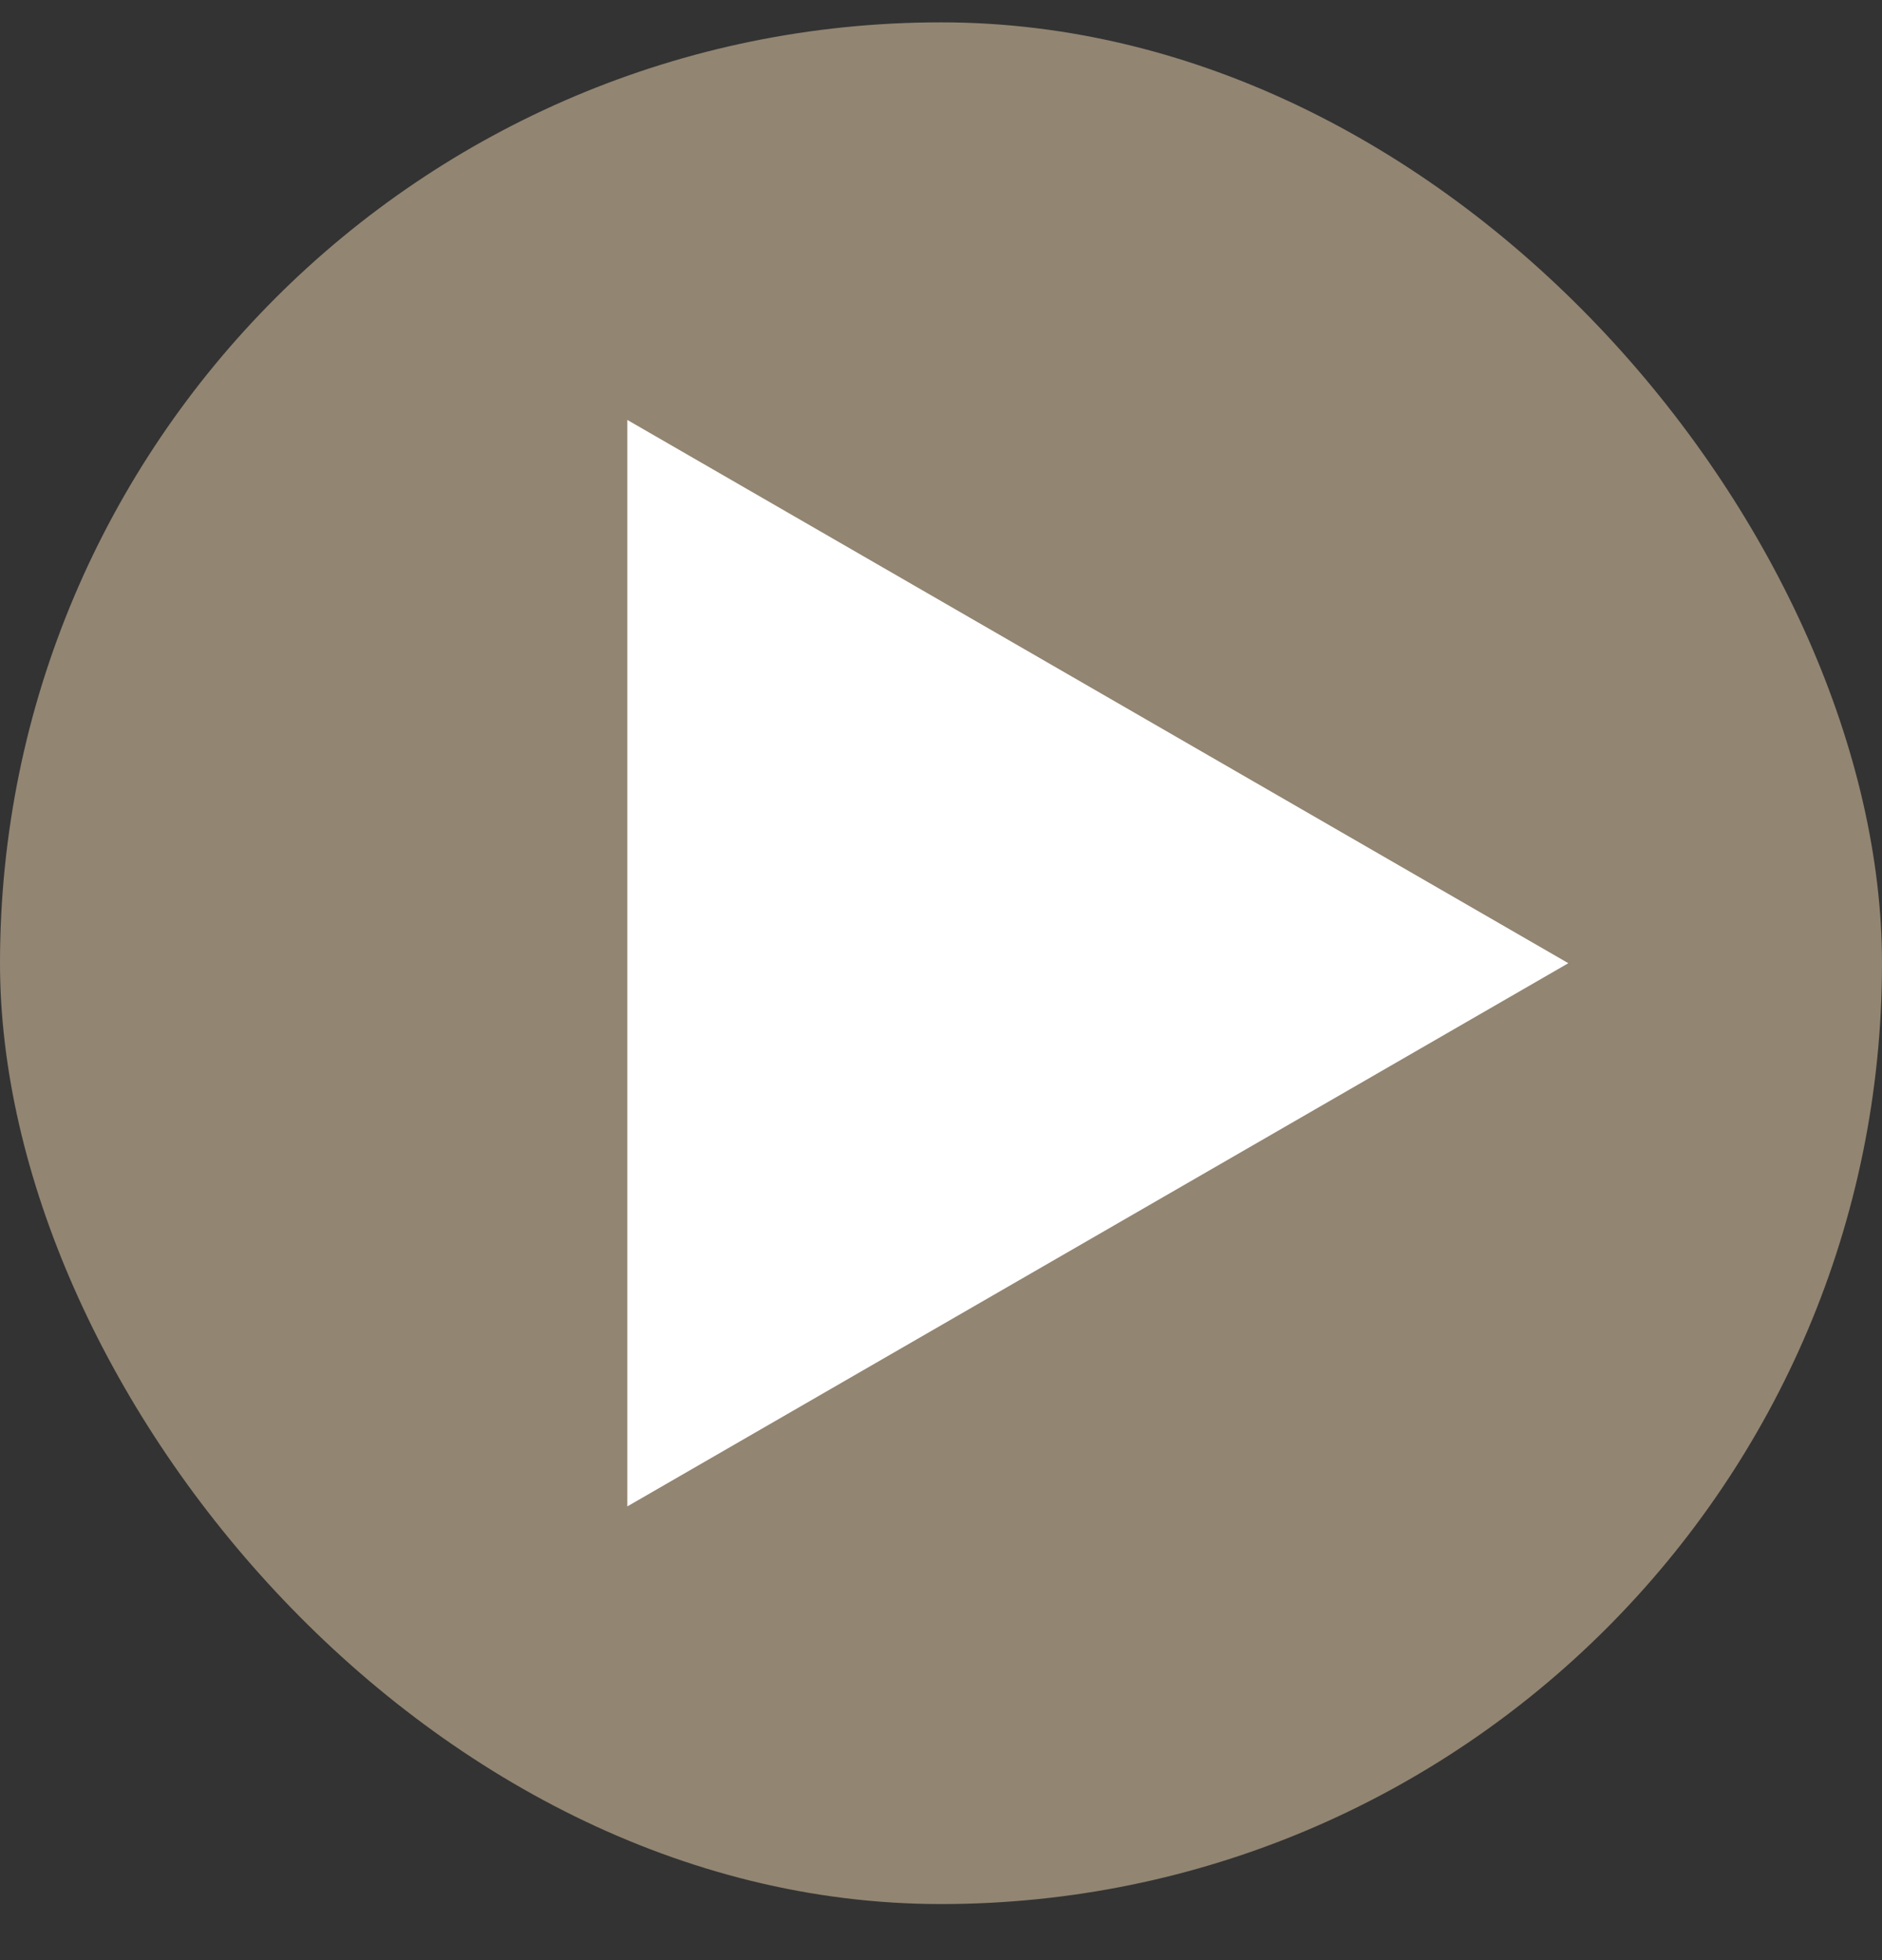
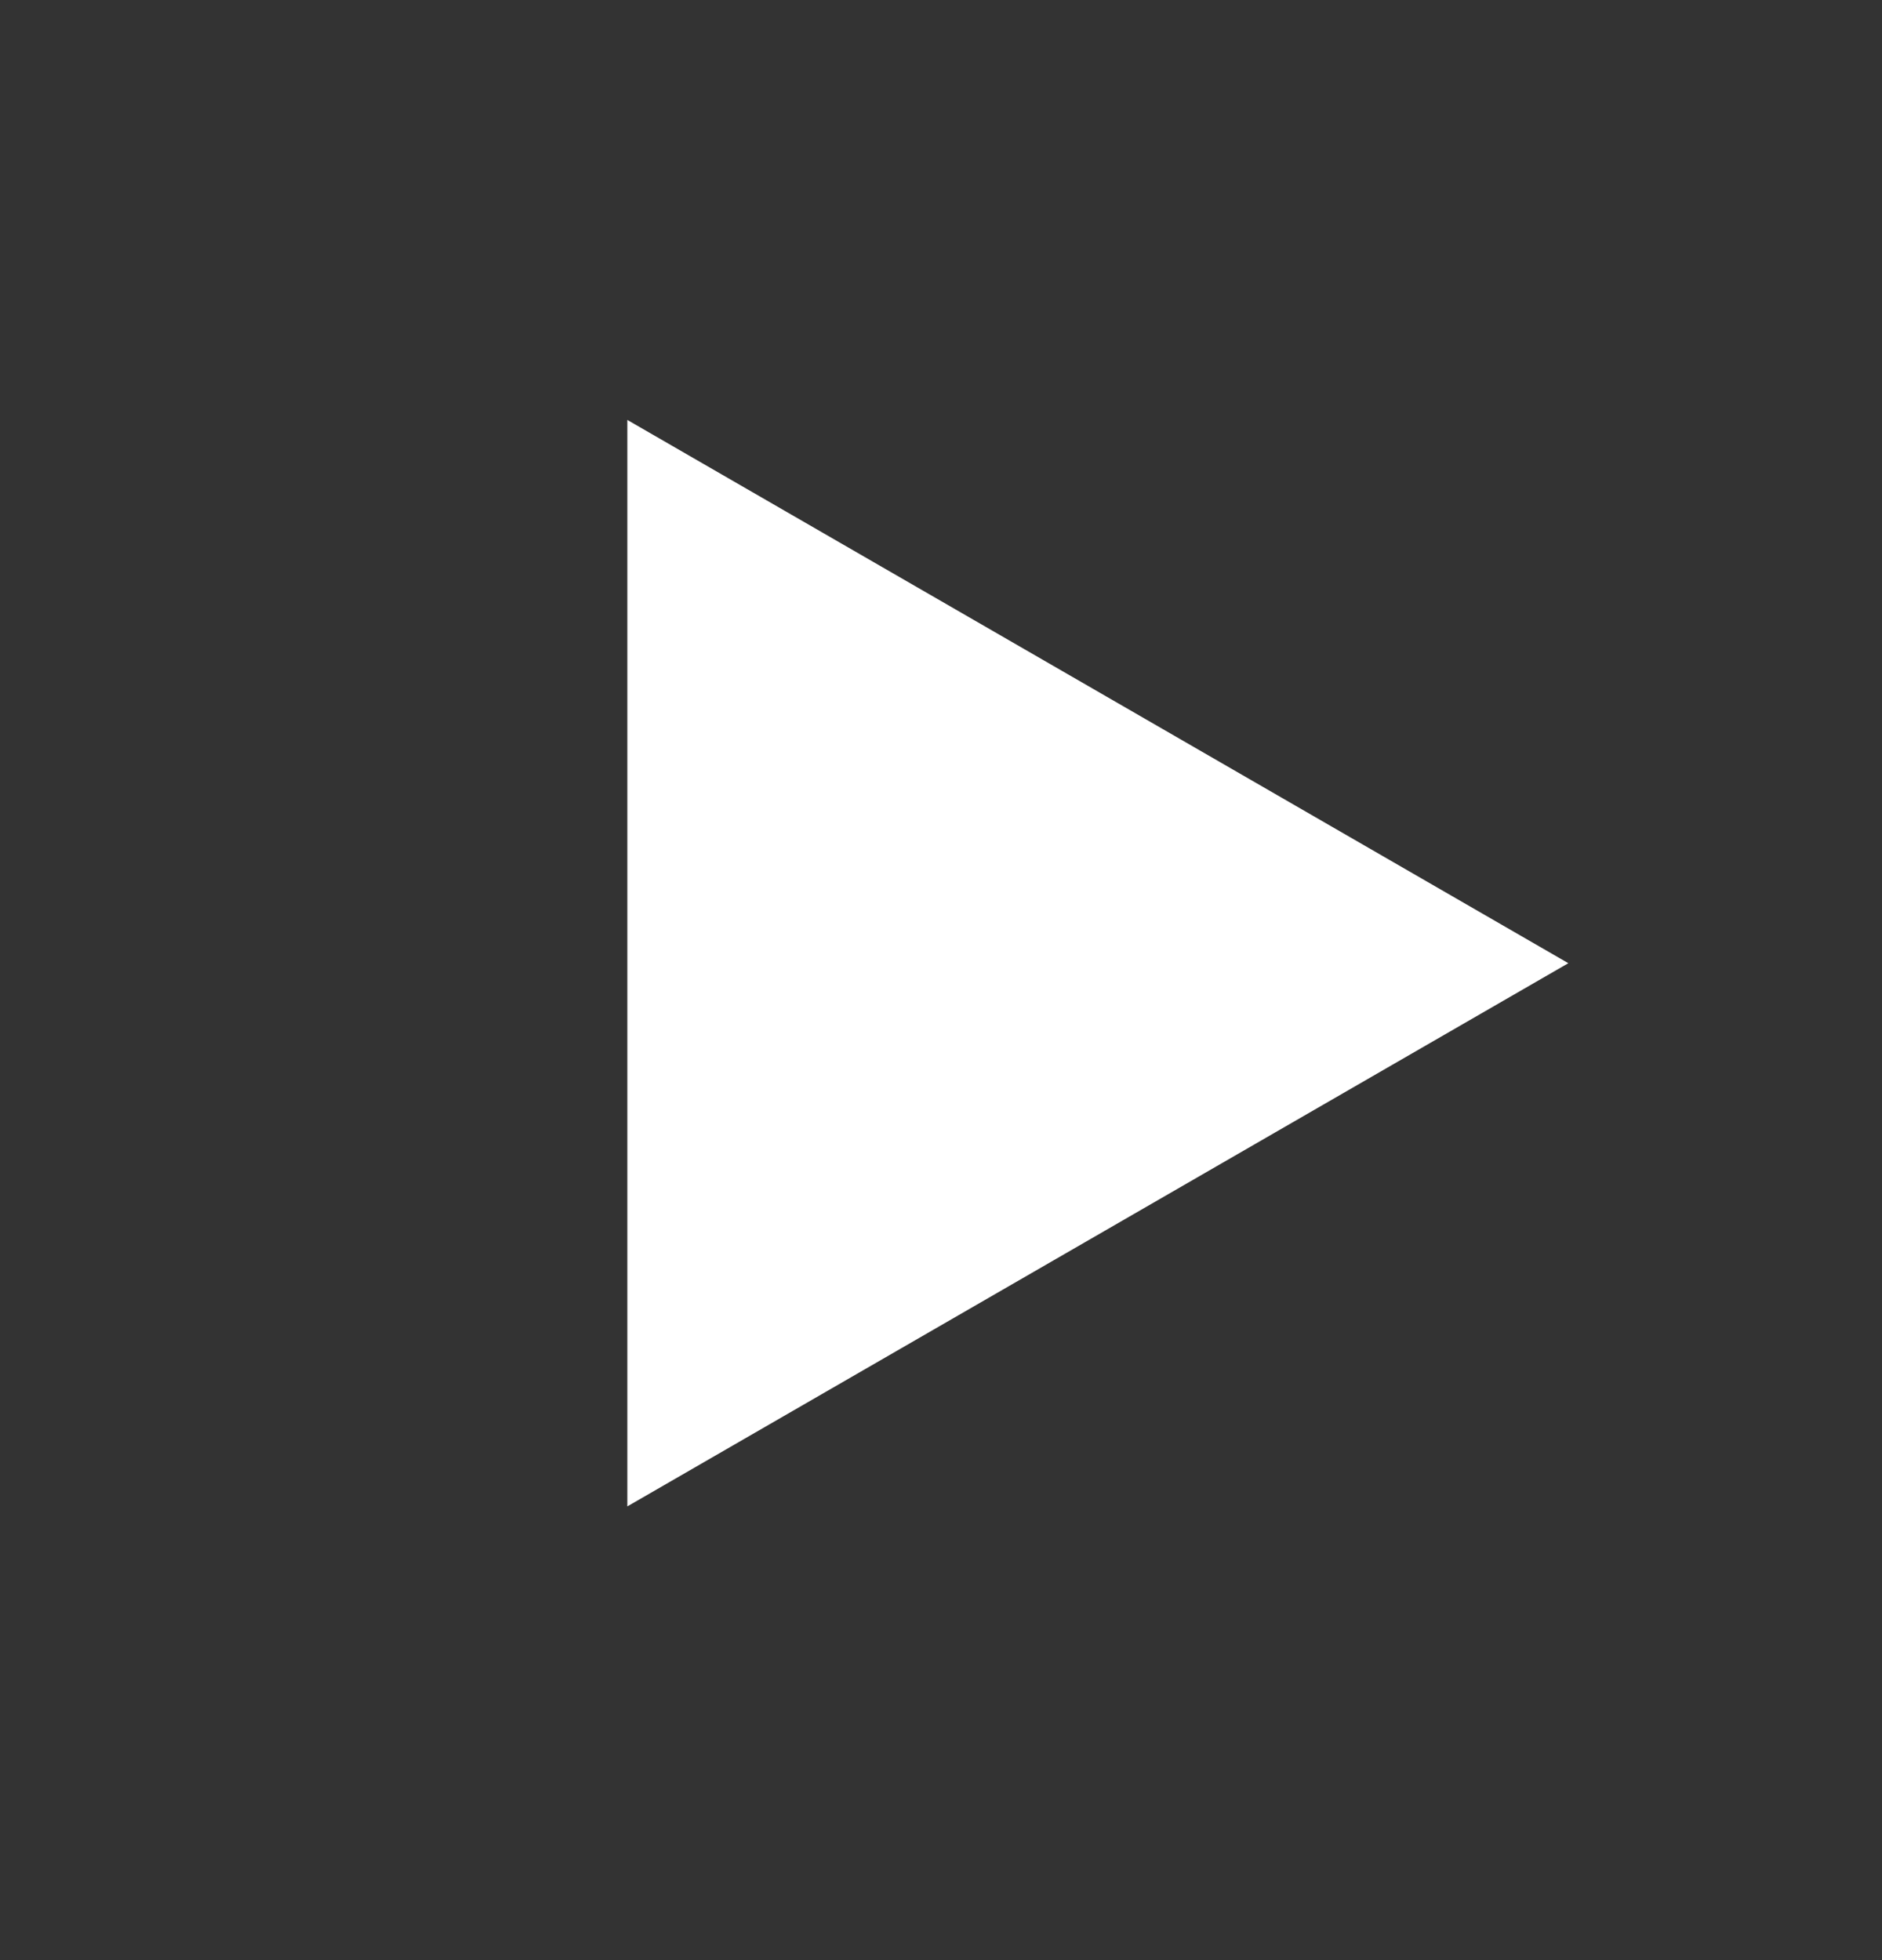
<svg xmlns="http://www.w3.org/2000/svg" width="24" height="25" viewBox="0 0 24 25" fill="none">
  <rect x="0" y="0" width="24" height="25" fill="#333333" stroke="none" />
-   <rect y="0.285" width="24" height="24" rx="12" fill="#928572" />
  <path d="M20 12.285L8 19.213L8 5.356L20 12.285Z" fill="white" />
</svg>